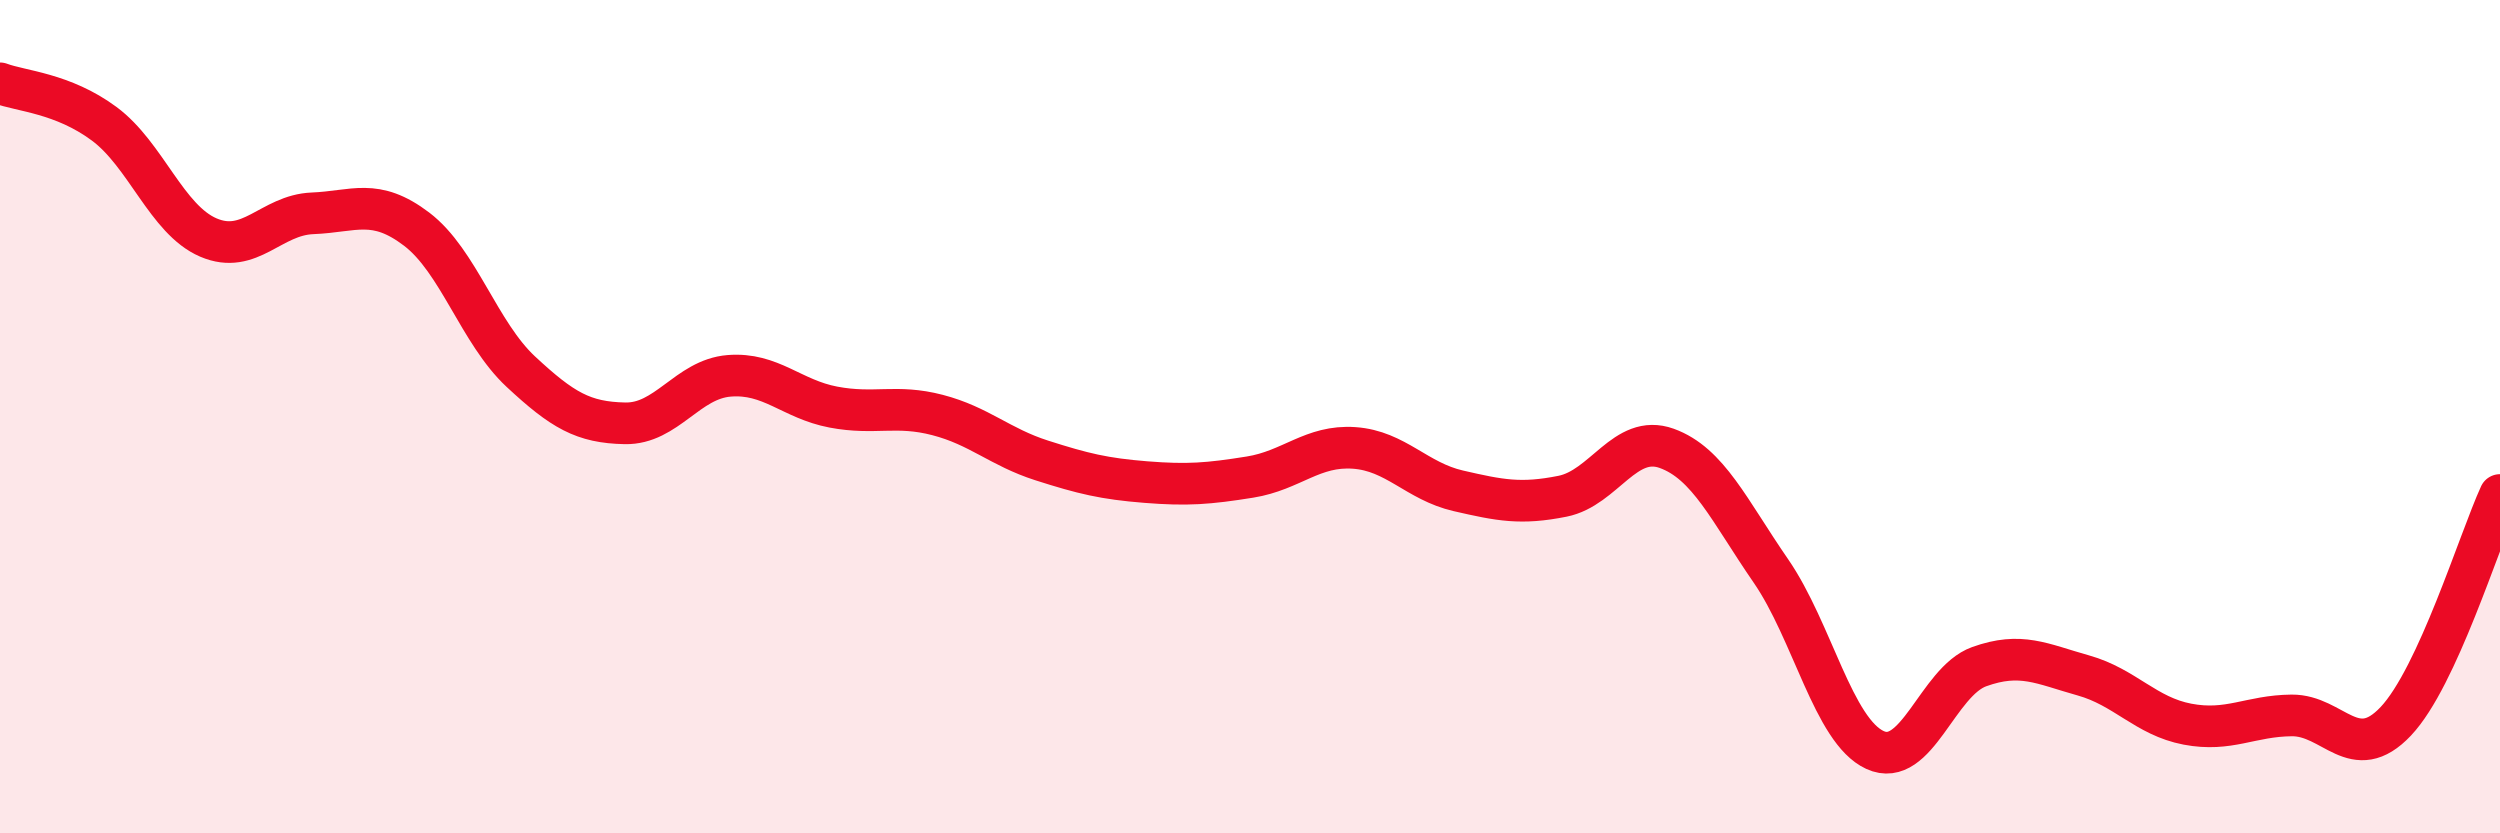
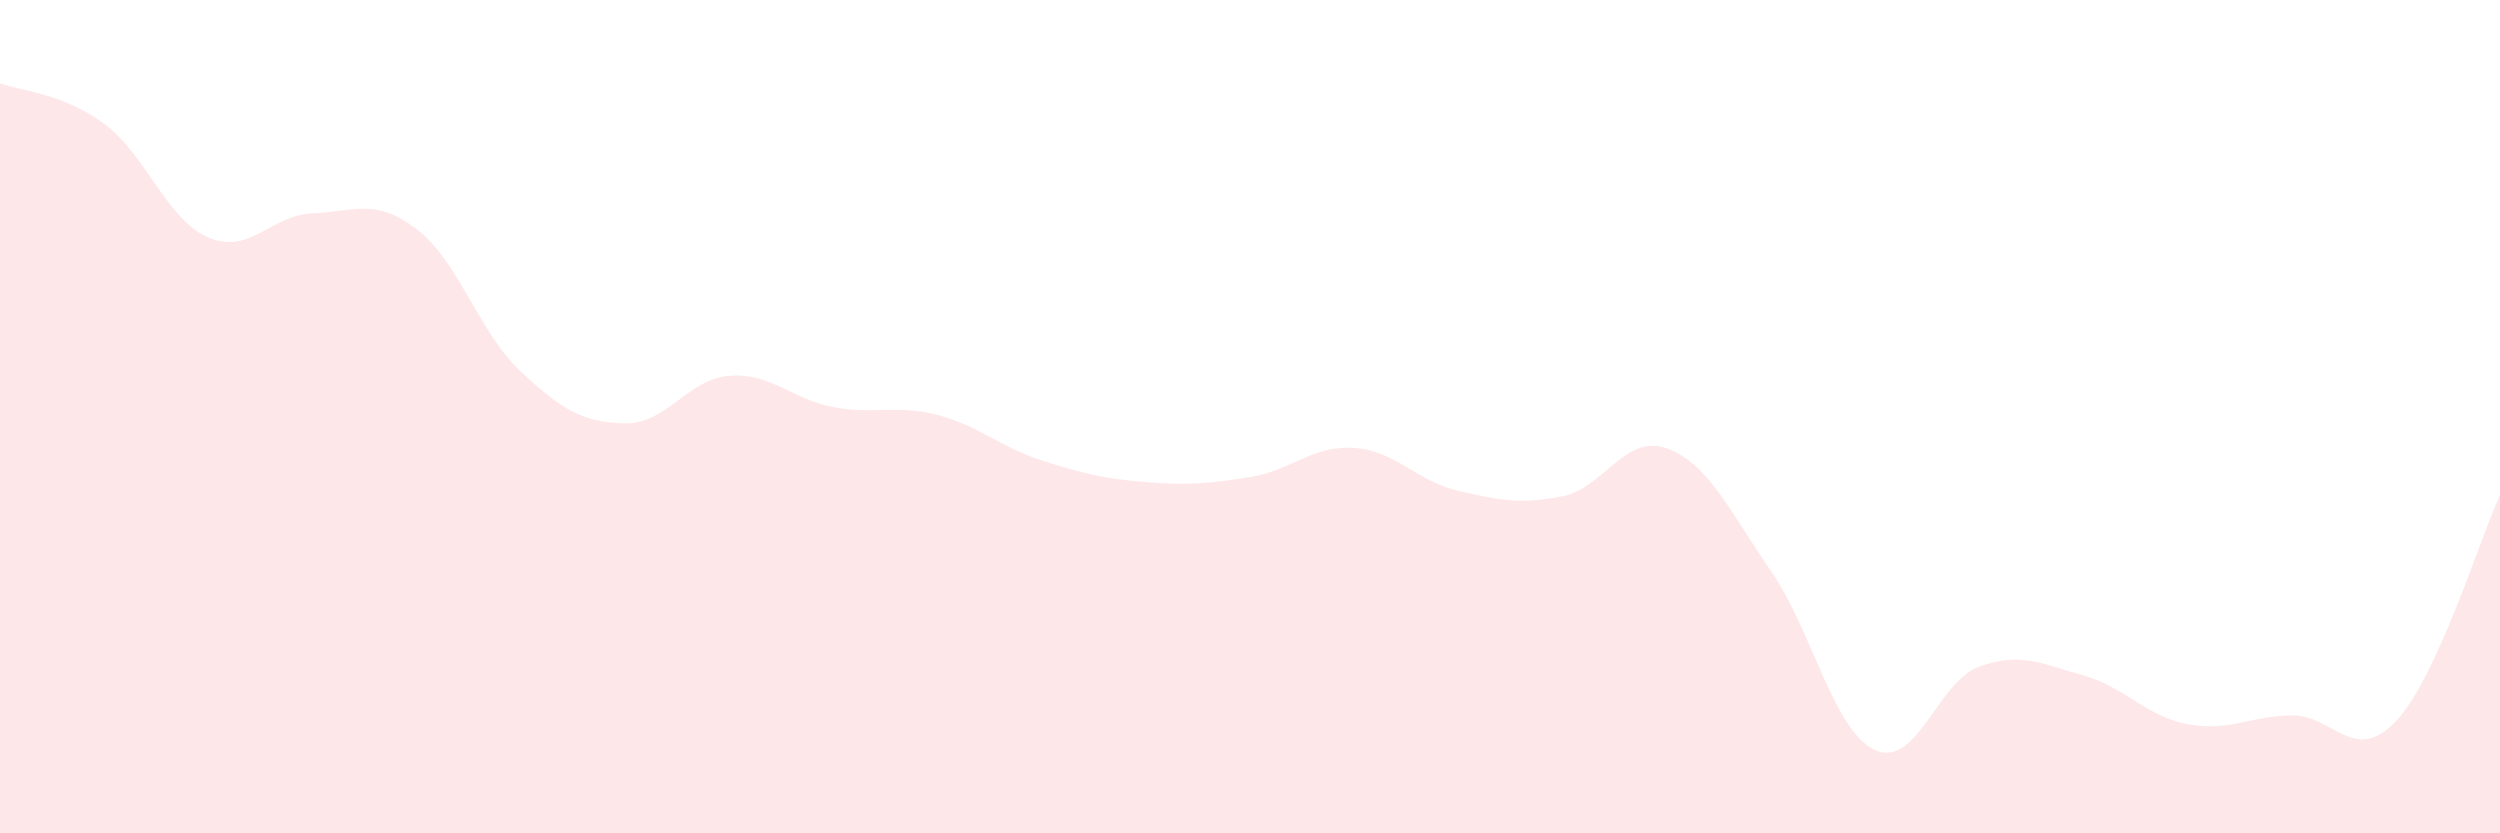
<svg xmlns="http://www.w3.org/2000/svg" width="60" height="20" viewBox="0 0 60 20">
-   <path d="M 0,2 C 0.5,2.19 1.5,2.23 2.5,2.97 C 3.5,3.71 4,5.27 5,5.7 C 6,6.13 6.5,5.16 7.5,5.12 C 8.5,5.08 9,4.74 10,5.5 C 11,6.26 11.5,7.99 12.5,8.92 C 13.5,9.85 14,10.14 15,10.16 C 16,10.18 16.5,9.1 17.5,9.02 C 18.5,8.94 19,9.58 20,9.77 C 21,9.96 21.5,9.7 22.5,9.96 C 23.5,10.22 24,10.73 25,11.05 C 26,11.37 26.5,11.49 27.5,11.57 C 28.5,11.65 29,11.61 30,11.45 C 31,11.29 31.5,10.68 32.5,10.75 C 33.5,10.82 34,11.55 35,11.78 C 36,12.01 36.5,12.11 37.5,11.91 C 38.5,11.71 39,10.4 40,10.76 C 41,11.12 41.5,12.25 42.5,13.7 C 43.5,15.15 44,17.54 45,18 C 46,18.46 46.5,16.36 47.5,16 C 48.5,15.64 49,15.93 50,16.21 C 51,16.49 51.5,17.19 52.5,17.38 C 53.5,17.57 54,17.18 55,17.17 C 56,17.16 56.5,18.37 57.5,17.31 C 58.5,16.25 59.5,12.97 60,11.88L60 20L0 20Z" fill="#EB0A25" opacity="0.1" stroke-linecap="round" stroke-linejoin="round" />
-   <path d="M 0,2 C 0.5,2.19 1.5,2.23 2.5,2.97 C 3.5,3.71 4,5.27 5,5.7 C 6,6.13 6.5,5.16 7.5,5.12 C 8.5,5.08 9,4.74 10,5.5 C 11,6.26 11.5,7.99 12.5,8.92 C 13.5,9.85 14,10.14 15,10.16 C 16,10.18 16.5,9.1 17.5,9.02 C 18.5,8.94 19,9.58 20,9.77 C 21,9.96 21.5,9.7 22.5,9.96 C 23.5,10.22 24,10.73 25,11.05 C 26,11.37 26.5,11.49 27.5,11.57 C 28.5,11.65 29,11.61 30,11.45 C 31,11.29 31.5,10.68 32.5,10.75 C 33.5,10.82 34,11.55 35,11.78 C 36,12.01 36.5,12.11 37.5,11.91 C 38.5,11.71 39,10.4 40,10.76 C 41,11.12 41.5,12.25 42.5,13.7 C 43.5,15.15 44,17.54 45,18 C 46,18.46 46.5,16.36 47.5,16 C 48.5,15.64 49,15.93 50,16.21 C 51,16.49 51.5,17.19 52.5,17.38 C 53.5,17.57 54,17.18 55,17.17 C 56,17.16 56.5,18.37 57.5,17.31 C 58.5,16.25 59.5,12.97 60,11.88" stroke="#EB0A25" stroke-width="1" fill="none" stroke-linecap="round" stroke-linejoin="round" />
+   <path d="M 0,2 C 0.5,2.19 1.5,2.23 2.5,2.97 C 3.5,3.71 4,5.27 5,5.7 C 6,6.13 6.5,5.16 7.5,5.12 C 8.5,5.08 9,4.74 10,5.5 C 11,6.26 11.5,7.99 12.5,8.92 C 13.5,9.85 14,10.14 15,10.16 C 16,10.18 16.5,9.1 17.5,9.02 C 18.5,8.94 19,9.58 20,9.77 C 21,9.96 21.5,9.7 22.5,9.96 C 23.5,10.22 24,10.73 25,11.05 C 26,11.37 26.5,11.49 27.5,11.57 C 28.5,11.65 29,11.61 30,11.45 C 31,11.29 31.5,10.68 32.5,10.75 C 33.5,10.82 34,11.55 35,11.78 C 36,12.01 36.5,12.11 37.5,11.91 C 38.5,11.71 39,10.4 40,10.76 C 41,11.12 41.5,12.25 42.5,13.7 C 43.5,15.15 44,17.54 45,18 C 46,18.46 46.5,16.36 47.5,16 C 48.5,15.64 49,15.93 50,16.21 C 51,16.49 51.5,17.19 52.5,17.38 C 53.5,17.57 54,17.18 55,17.17 C 56,17.16 56.5,18.37 57.5,17.31 C 58.5,16.25 59.5,12.97 60,11.88L60 20L0 20" fill="#EB0A25" opacity="0.1" stroke-linecap="round" stroke-linejoin="round" />
</svg>